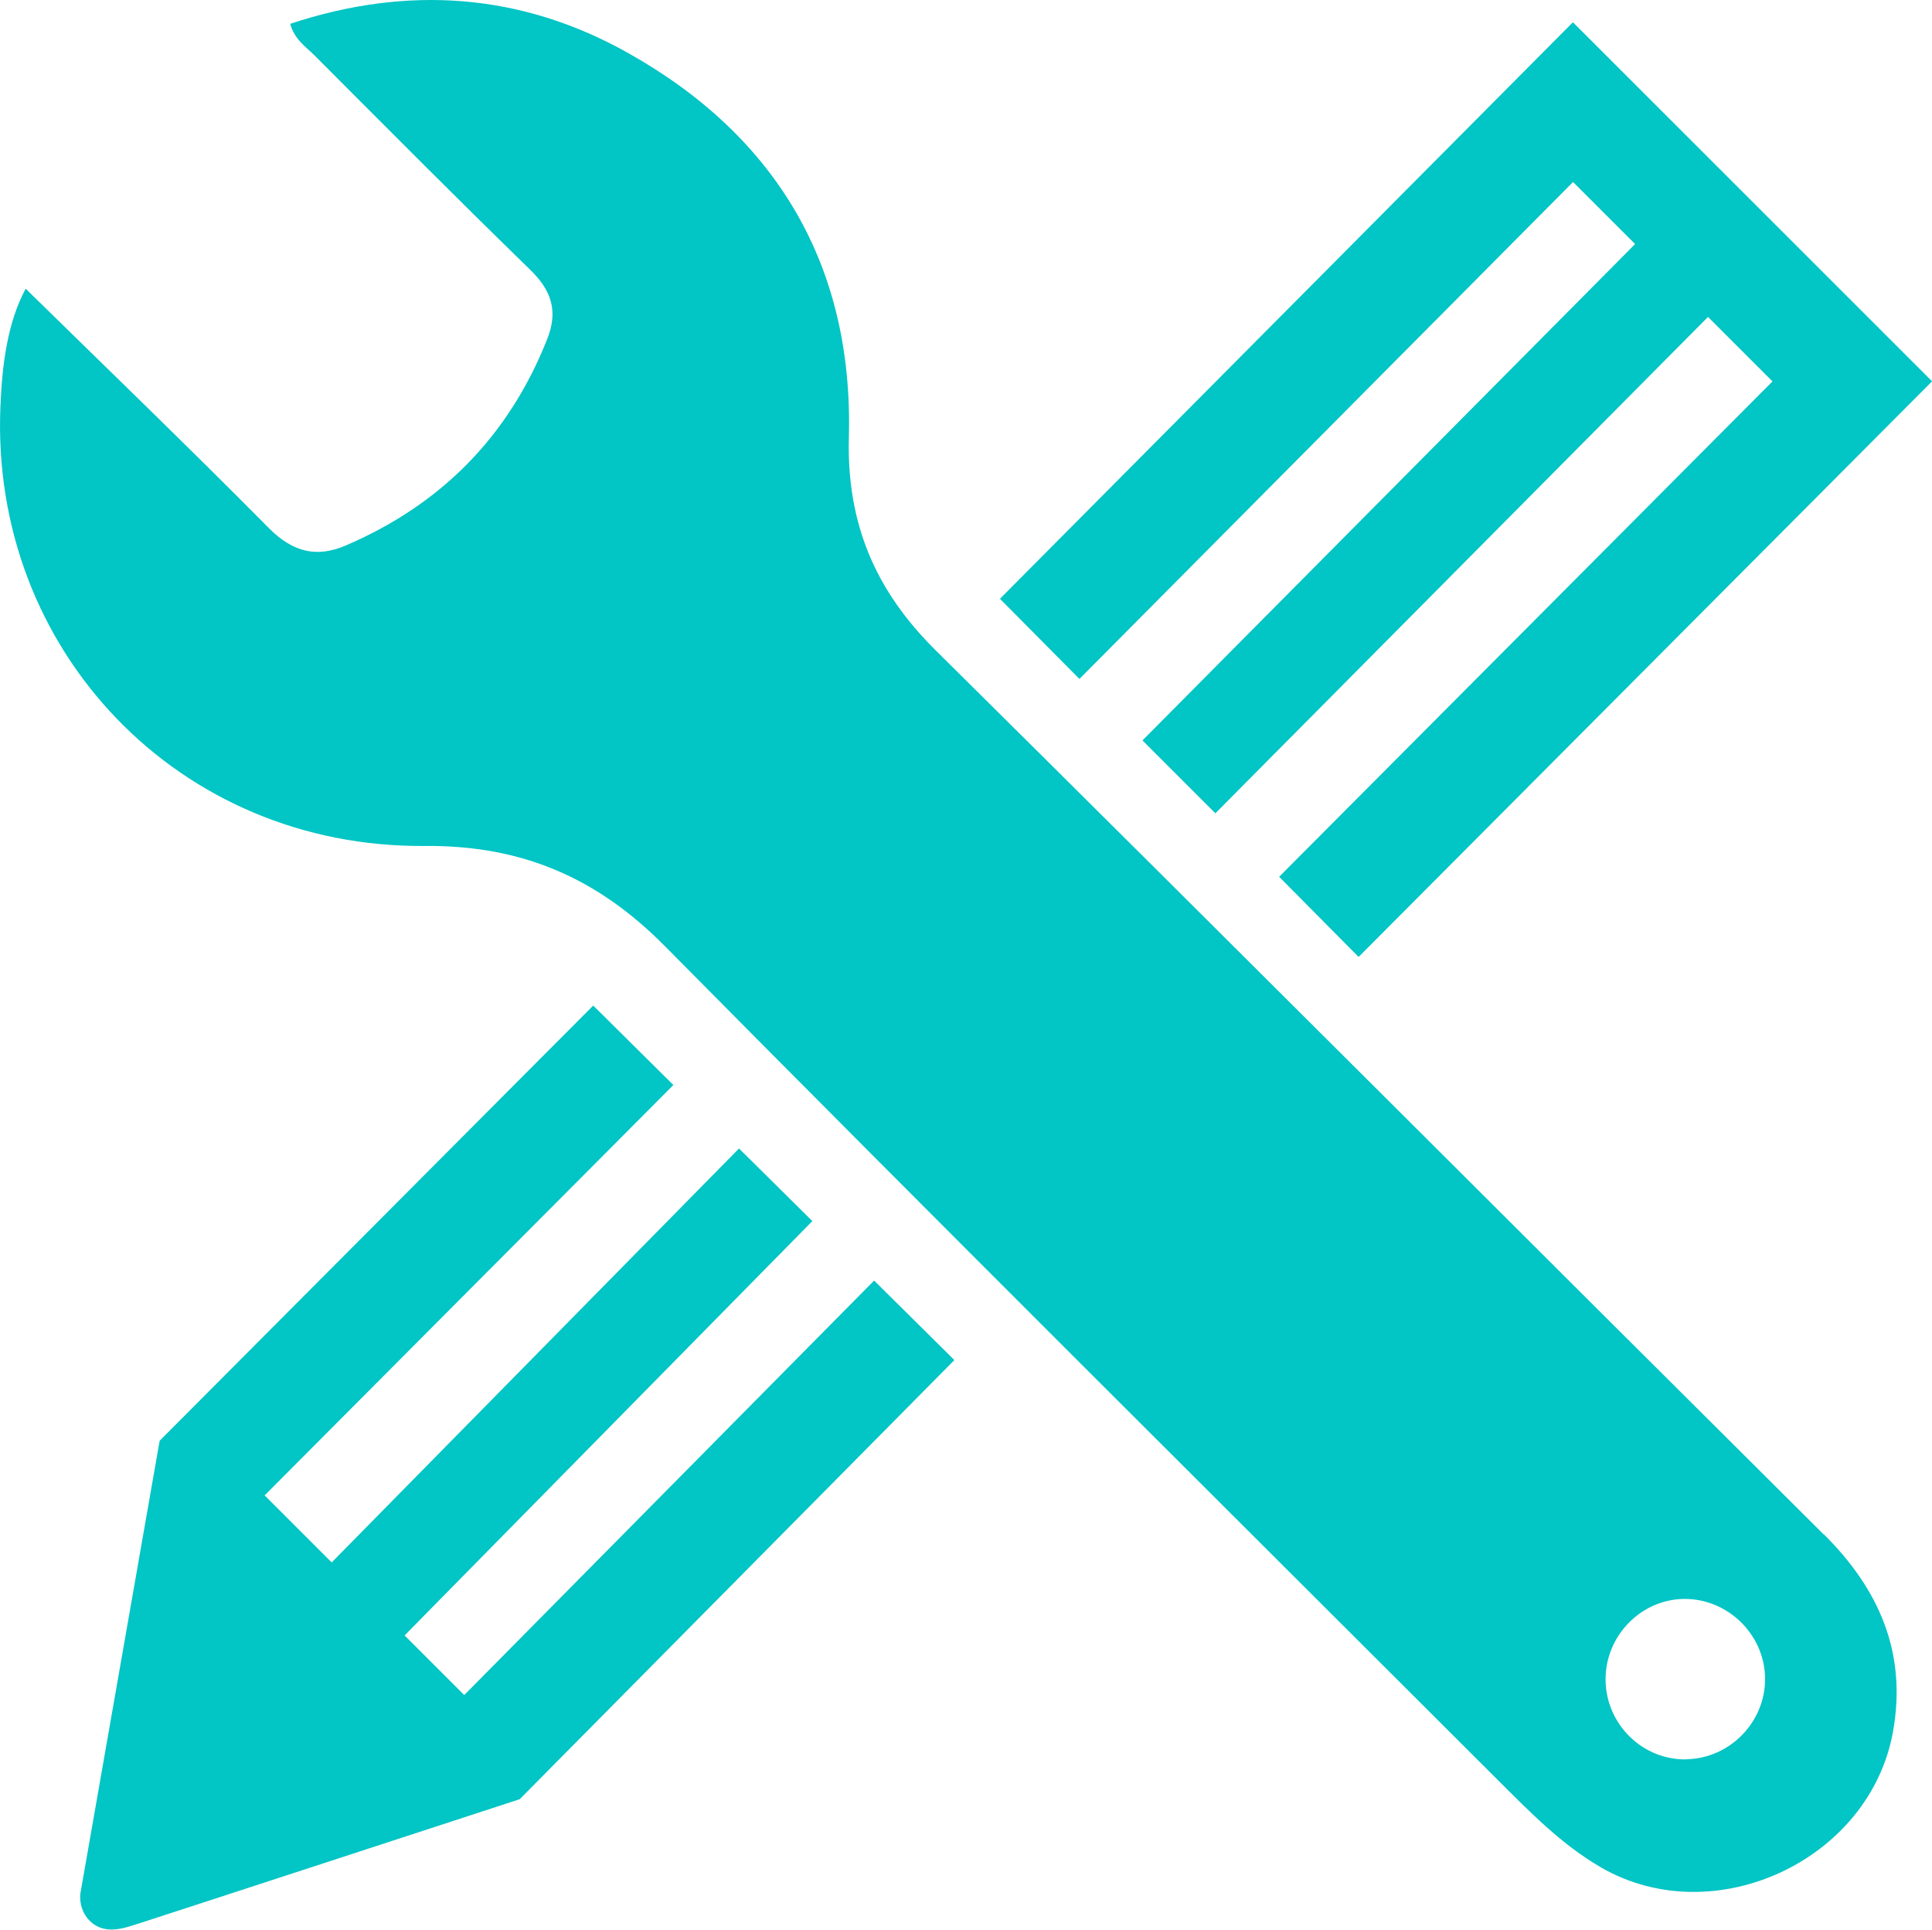
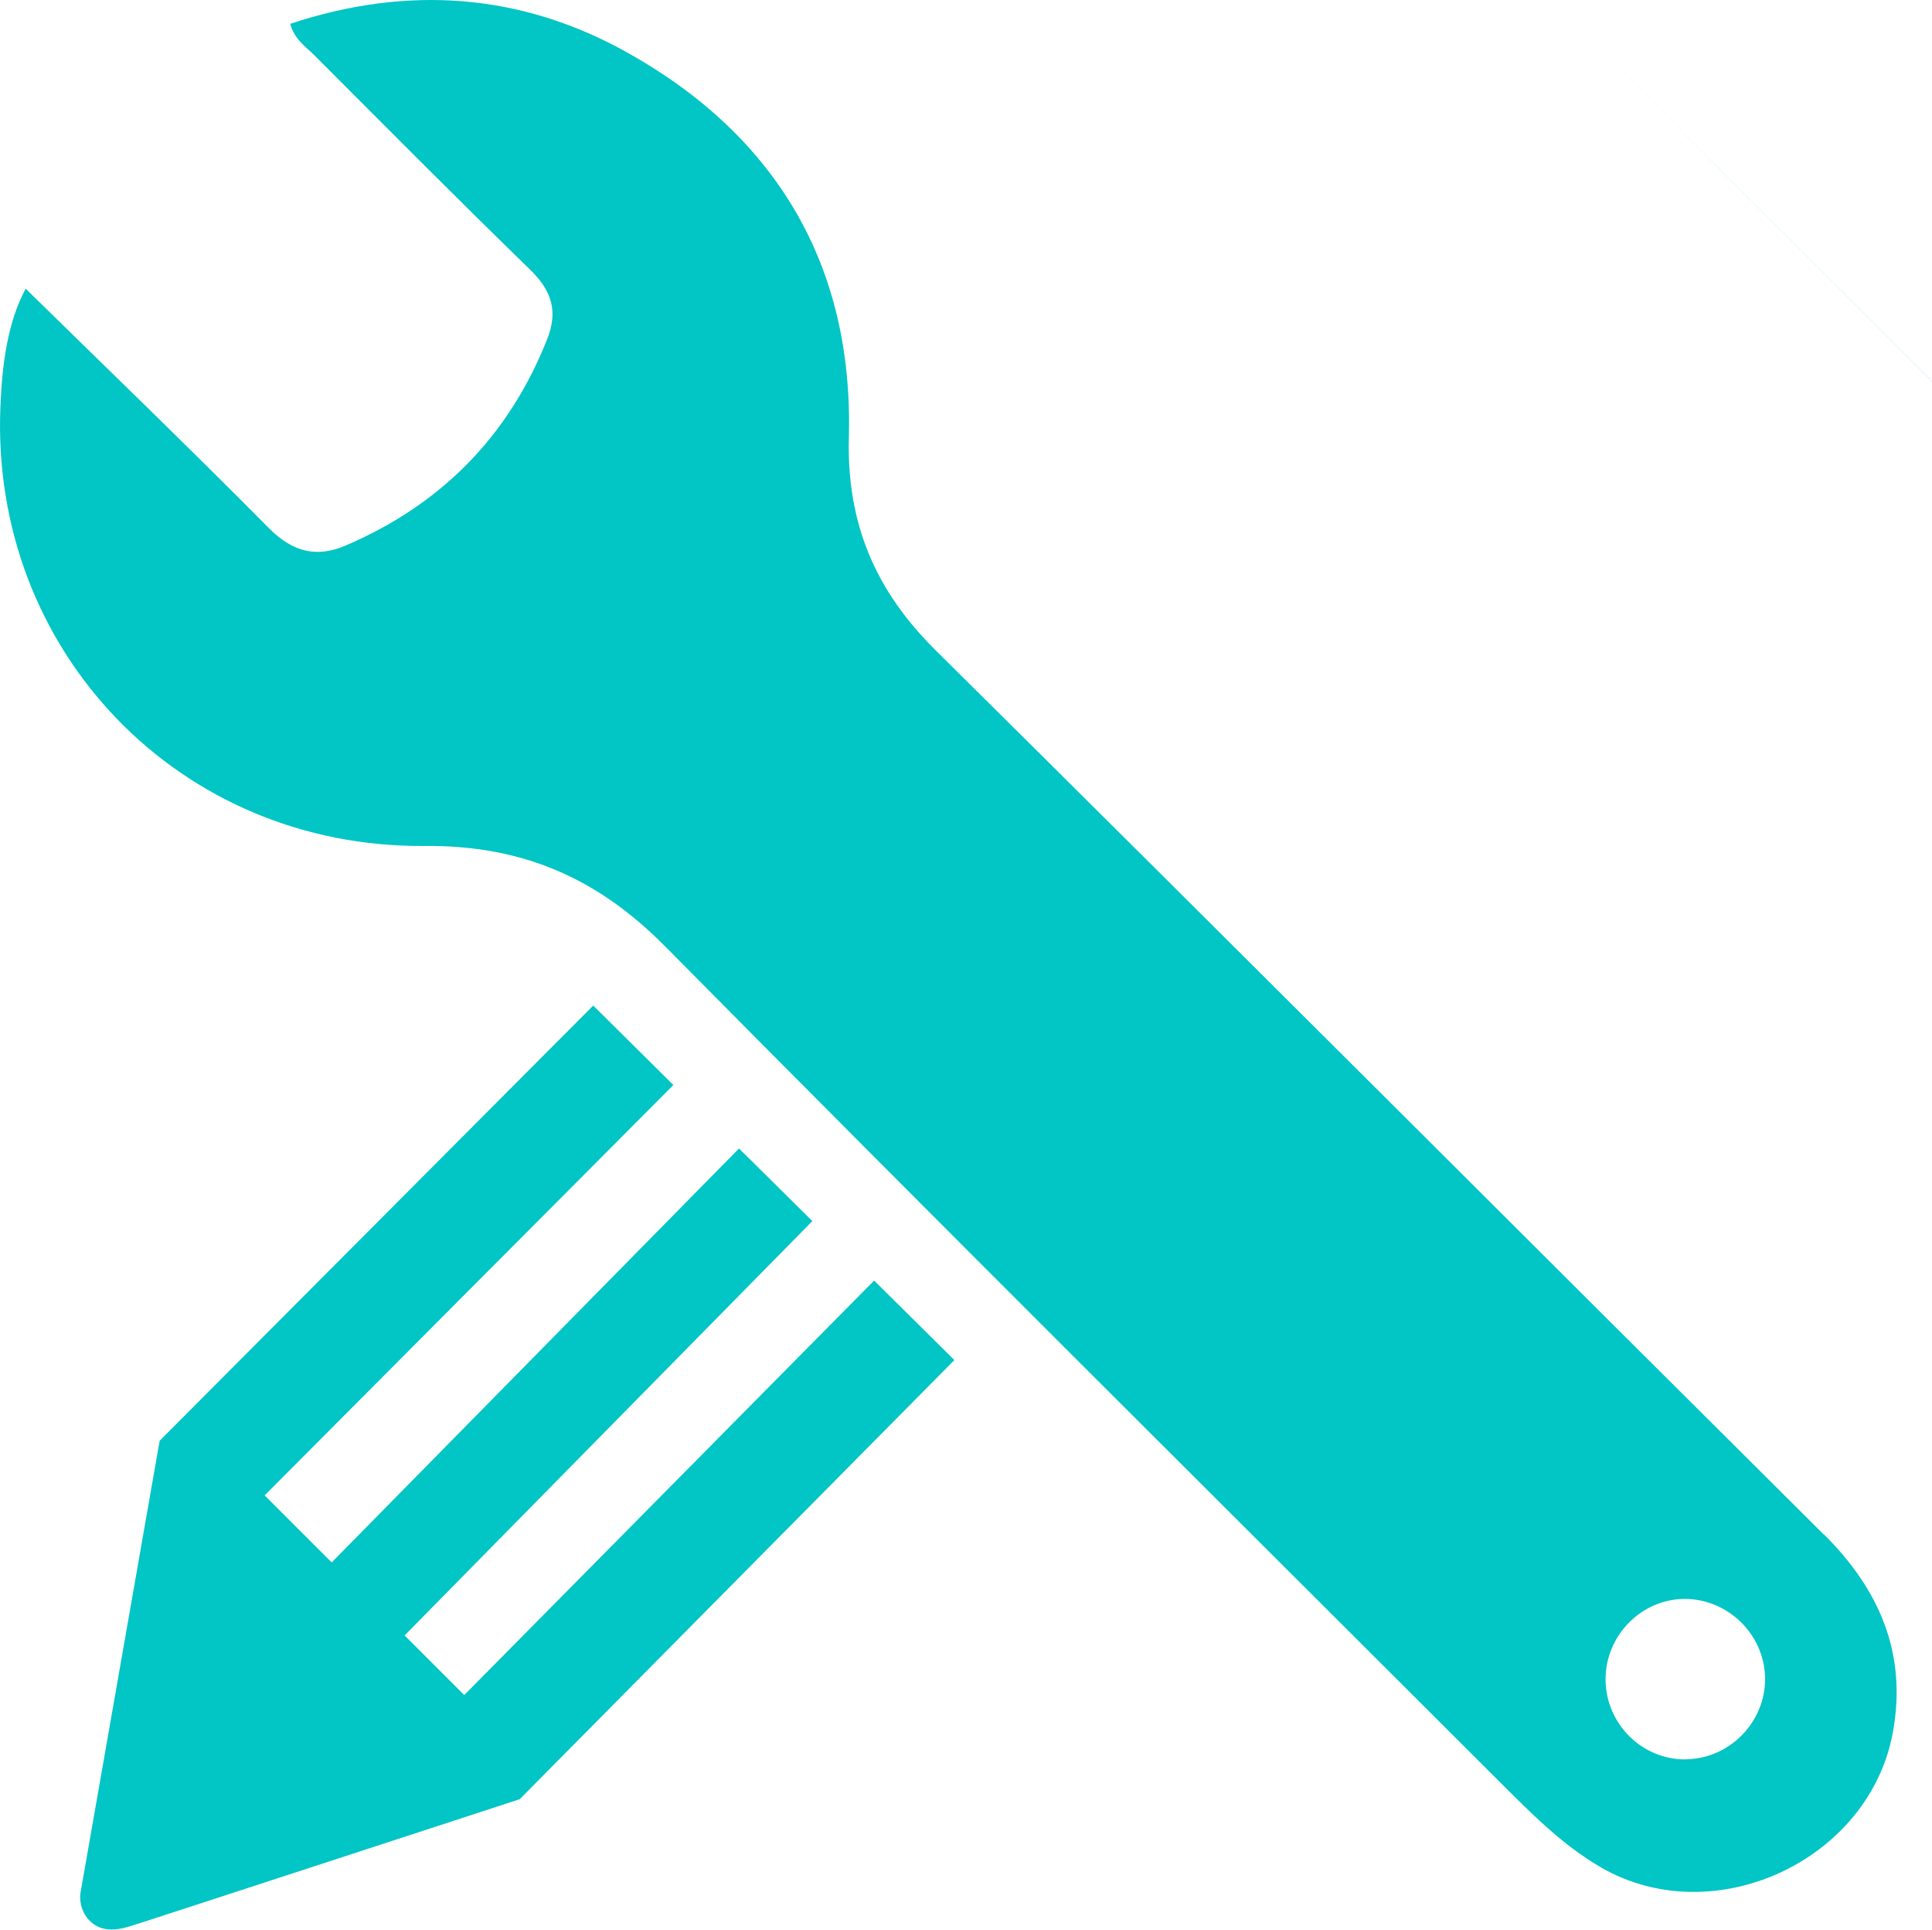
<svg xmlns="http://www.w3.org/2000/svg" id="Calque_2" data-name="Calque 2" viewBox="0 0 135.42 135.29">
  <defs>
    <style>
      .cls-1 {
        fill: #02c5c5;
      }
    </style>
  </defs>
  <g id="Calque_1-2" data-name="Calque 1">
-     <path class="cls-1" d="M127.83,107.58c-20.76-20.65-41.45-41.38-62.25-61.99-4.23-4.19-6.24-8.89-6.08-14.94.32-11.98-5.04-21.07-15.45-26.92C36.56-.49,28.58-1.06,20.34,1.67c.31,1.11,1.09,1.6,1.69,2.2,5.02,5.03,10.02,10.07,15.11,15.02,1.52,1.47,2,2.92,1.21,4.9-2.7,6.8-7.43,11.59-14.13,14.46-2.05.88-3.72.44-5.37-1.22C13.26,31.38,7.53,25.86,1.8,20.24.51,22.65.15,25.58.03,28.49c-.73,17.1,12.51,30.97,29.75,30.82,6.78-.06,12.07,2.22,16.81,7.01,19.36,19.57,38.89,38.98,58.36,58.44,2.26,2.25,4.48,4.55,7.28,6.17,7.93,4.58,18.86-.51,20.46-9.55.98-5.51-.98-9.96-4.85-13.81ZM118.2,123.35c-3.07.05-5.62-2.45-5.66-5.55-.04-3.08,2.46-5.67,5.51-5.7,3.06-.02,5.63,2.49,5.67,5.55.04,3.06-2.46,5.64-5.52,5.69ZM135.42,26.74l-40.19,40.35-5.57-5.62,34.58-34.73-4.52-4.52-34.53,34.8-5.11-5.11,34.53-34.8-4.35-4.35-34.6,34.84-5.57-5.62L110.25,1.56l22.38,22.38,2.8,2.8ZM66.88,95.37l-30.45,30.77-.27.09s-25.18,8.23-26.6,8.68c-.56.17-1.07.36-1.74.37-.22,0-.47-.03-.72-.11-.25-.08-.5-.22-.7-.4-.36-.31-.56-.69-.66-1-.1-.32-.12-.58-.12-.76,0-.13,0-.22.02-.26v-.03s5.55-31.71,5.55-31.71l30.39-30.51,5.62,5.57-28.65,28.77,4.7,4.7,28.55-29.02,5.14,5.09-28.58,29.05,4.18,4.18,28.73-29.06,5.62,5.57Z" />
+     <path class="cls-1" d="M127.83,107.58c-20.76-20.65-41.45-41.38-62.25-61.99-4.23-4.19-6.24-8.89-6.08-14.94.32-11.98-5.04-21.07-15.45-26.92C36.56-.49,28.58-1.06,20.34,1.67c.31,1.11,1.09,1.6,1.69,2.2,5.02,5.03,10.02,10.07,15.11,15.02,1.52,1.47,2,2.92,1.21,4.9-2.7,6.8-7.43,11.59-14.13,14.46-2.05.88-3.72.44-5.37-1.22C13.26,31.38,7.53,25.86,1.8,20.24.51,22.65.15,25.58.03,28.49c-.73,17.1,12.51,30.97,29.75,30.82,6.78-.06,12.07,2.22,16.81,7.01,19.36,19.57,38.89,38.98,58.36,58.44,2.26,2.25,4.48,4.55,7.28,6.17,7.93,4.58,18.86-.51,20.46-9.55.98-5.51-.98-9.96-4.85-13.81ZM118.2,123.35c-3.07.05-5.62-2.45-5.66-5.55-.04-3.08,2.46-5.67,5.51-5.7,3.06-.02,5.63,2.49,5.67,5.55.04,3.06-2.46,5.64-5.52,5.69ZM135.42,26.74L110.25,1.56l22.38,22.38,2.8,2.8ZM66.88,95.37l-30.45,30.77-.27.09s-25.18,8.23-26.6,8.68c-.56.17-1.07.36-1.74.37-.22,0-.47-.03-.72-.11-.25-.08-.5-.22-.7-.4-.36-.31-.56-.69-.66-1-.1-.32-.12-.58-.12-.76,0-.13,0-.22.02-.26v-.03s5.55-31.71,5.55-31.71l30.39-30.51,5.62,5.57-28.65,28.77,4.7,4.7,28.55-29.02,5.14,5.09-28.58,29.05,4.18,4.18,28.73-29.06,5.62,5.57Z" />
  </g>
</svg>